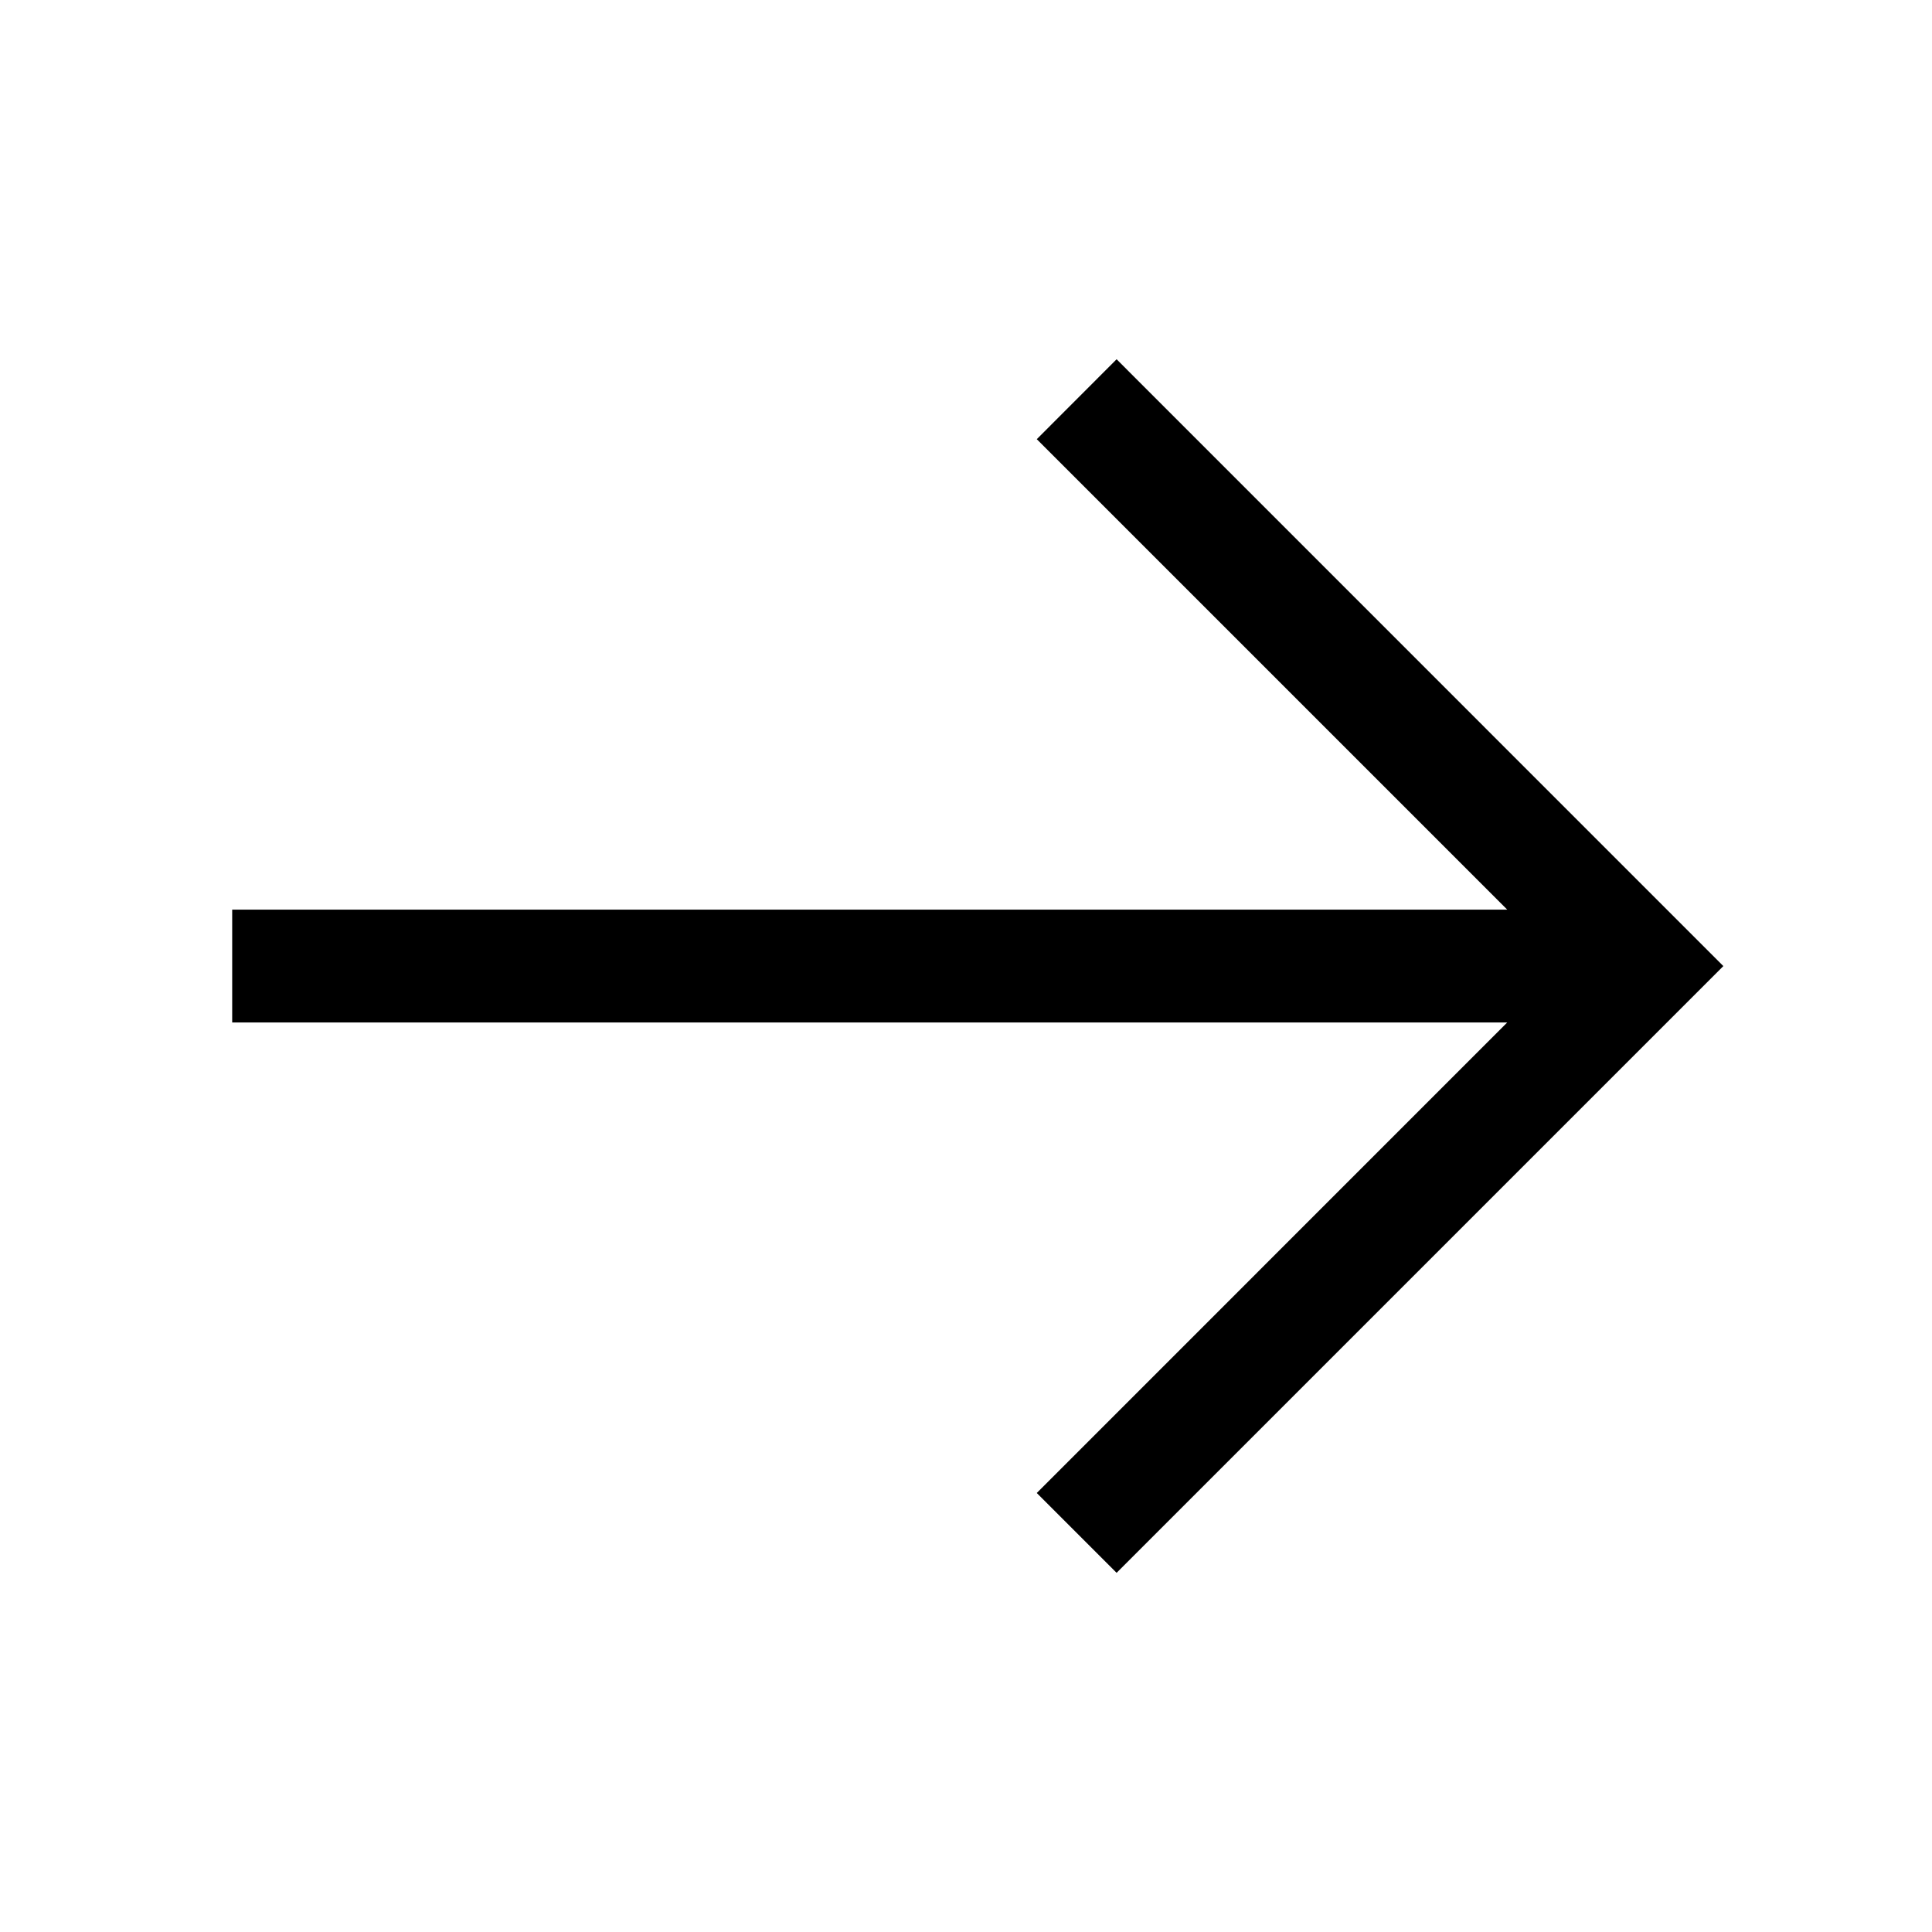
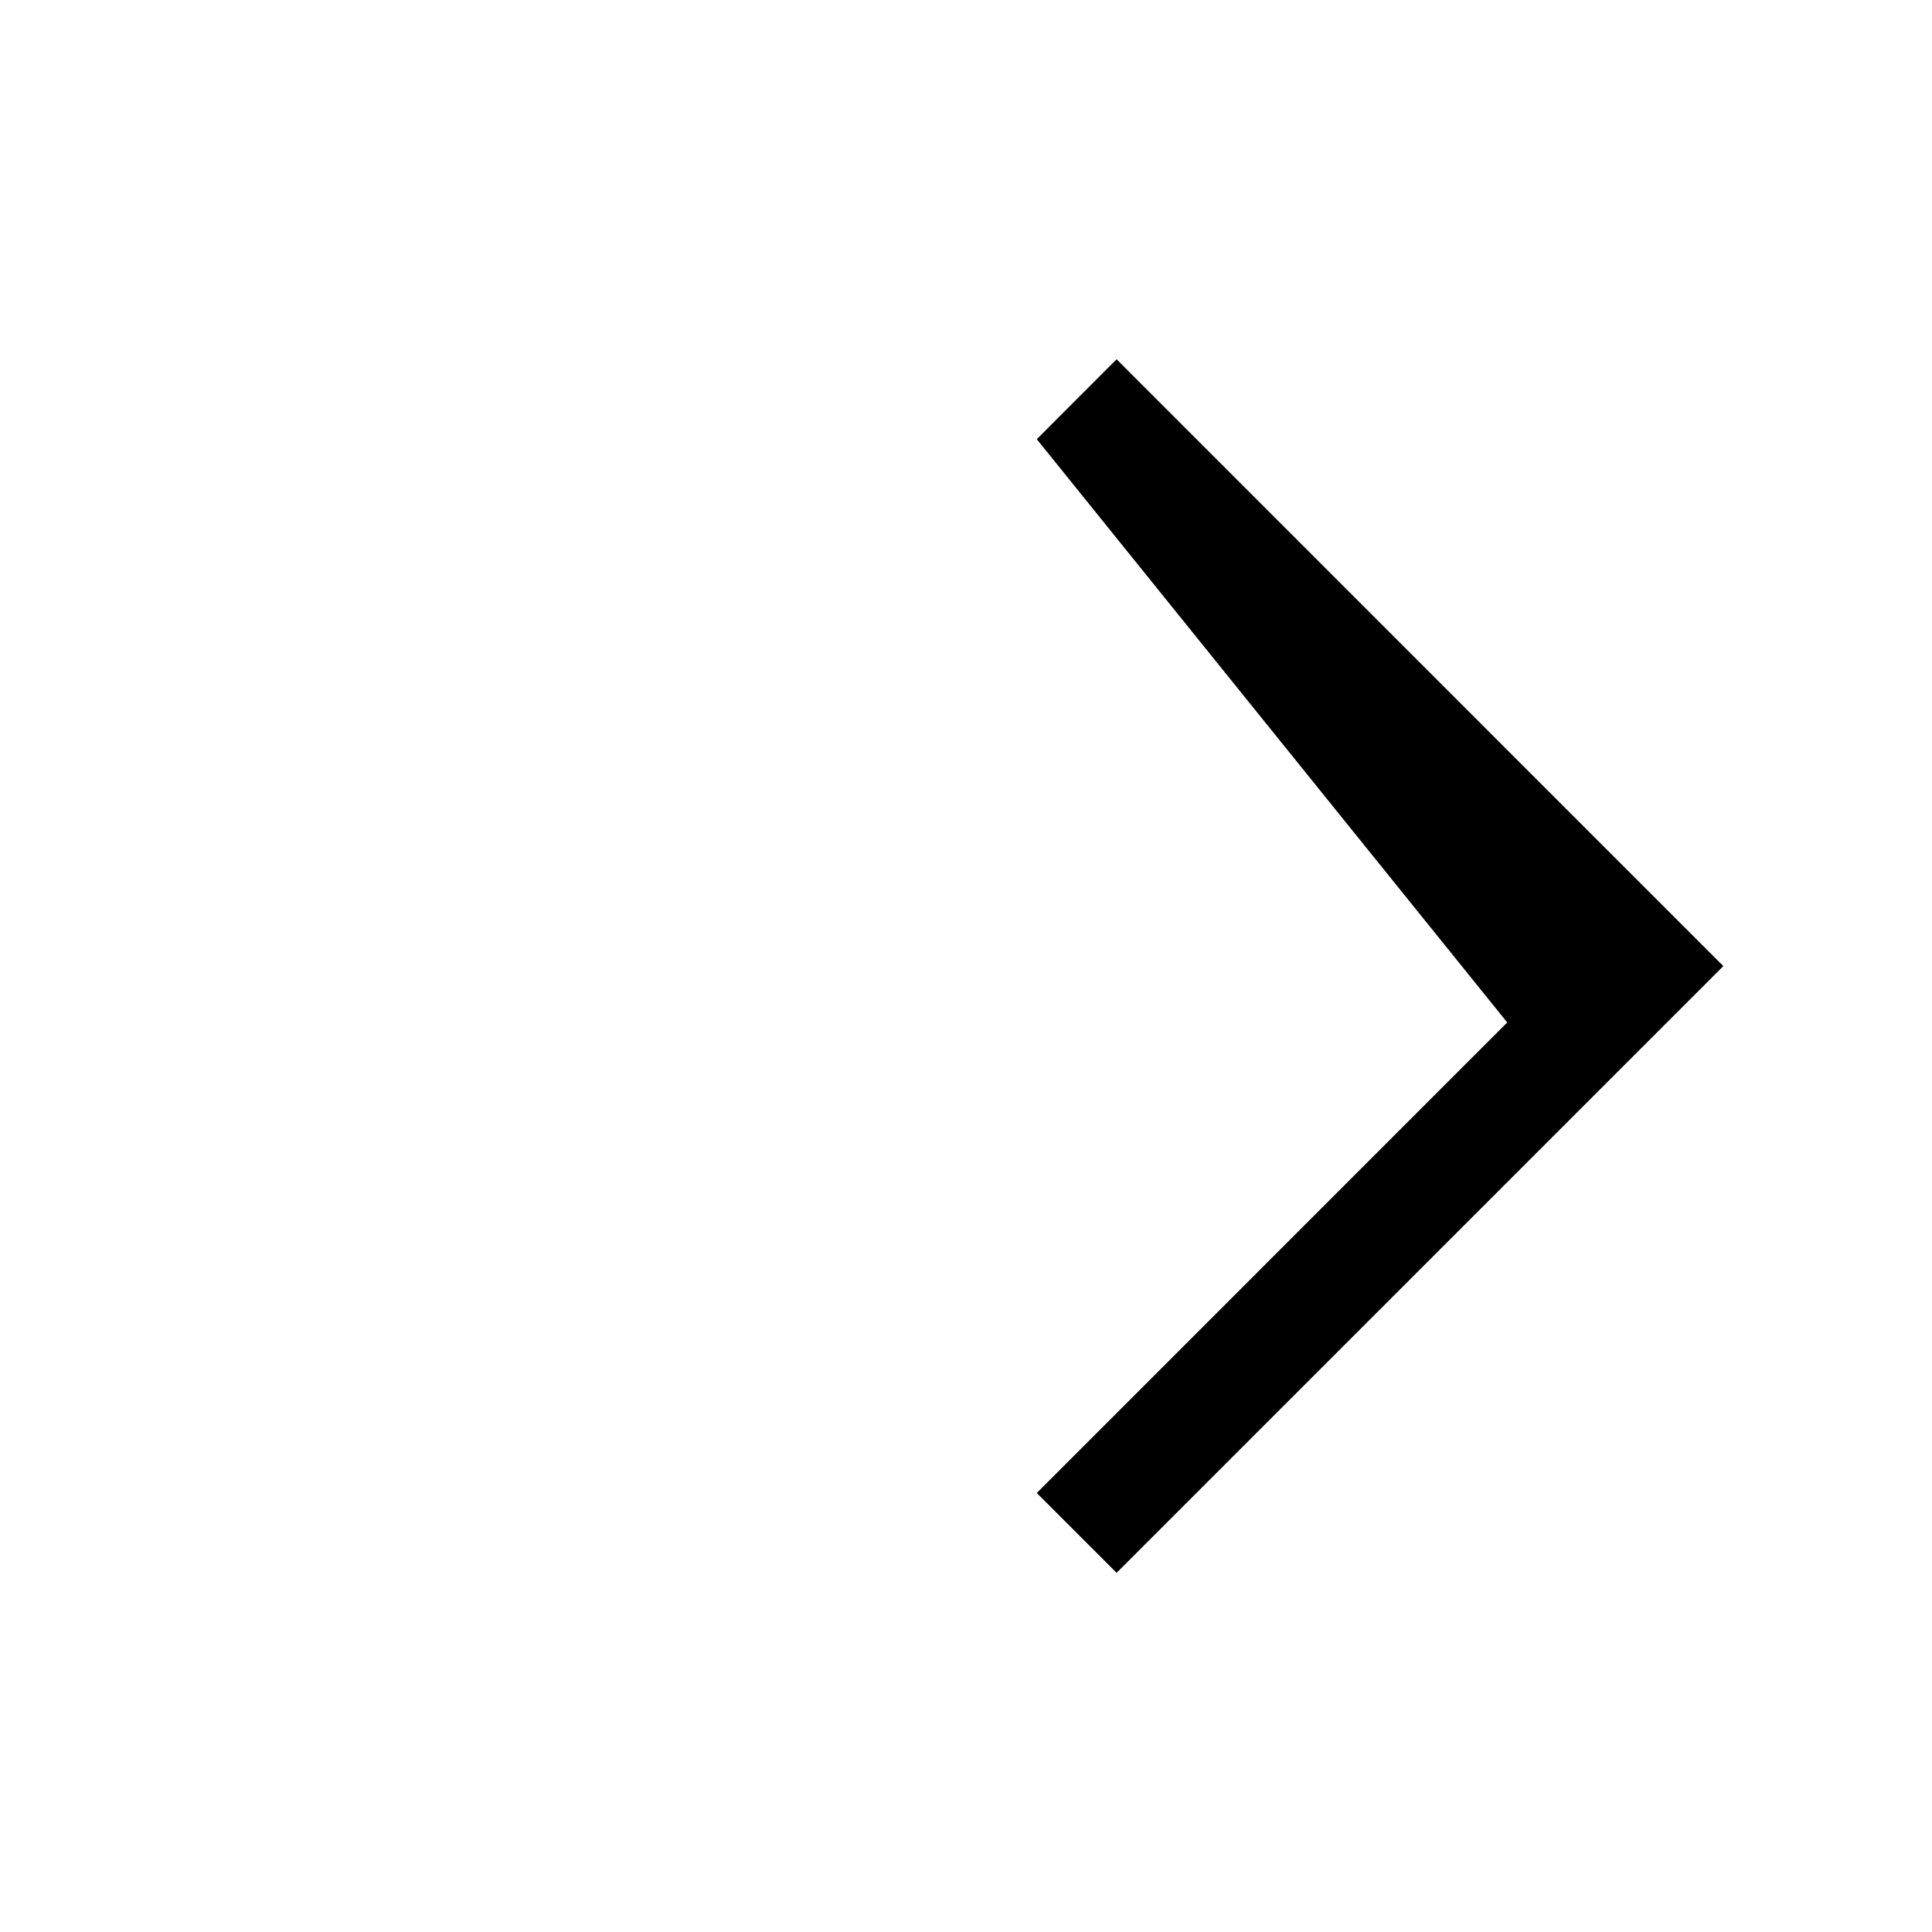
<svg xmlns="http://www.w3.org/2000/svg" width="22" height="22" viewBox="0 0 22 22" fill="none">
-   <path d="M19.624 11.001L12.715 17.91L11.806 17.001L17.163 11.643H2.644V10.358H17.163L11.806 5.001L12.715 4.091L19.624 11.001Z" fill="black" />
+   <path d="M19.624 11.001L12.715 17.91L11.806 17.001L17.163 11.643H2.644H17.163L11.806 5.001L12.715 4.091L19.624 11.001Z" fill="black" />
</svg>